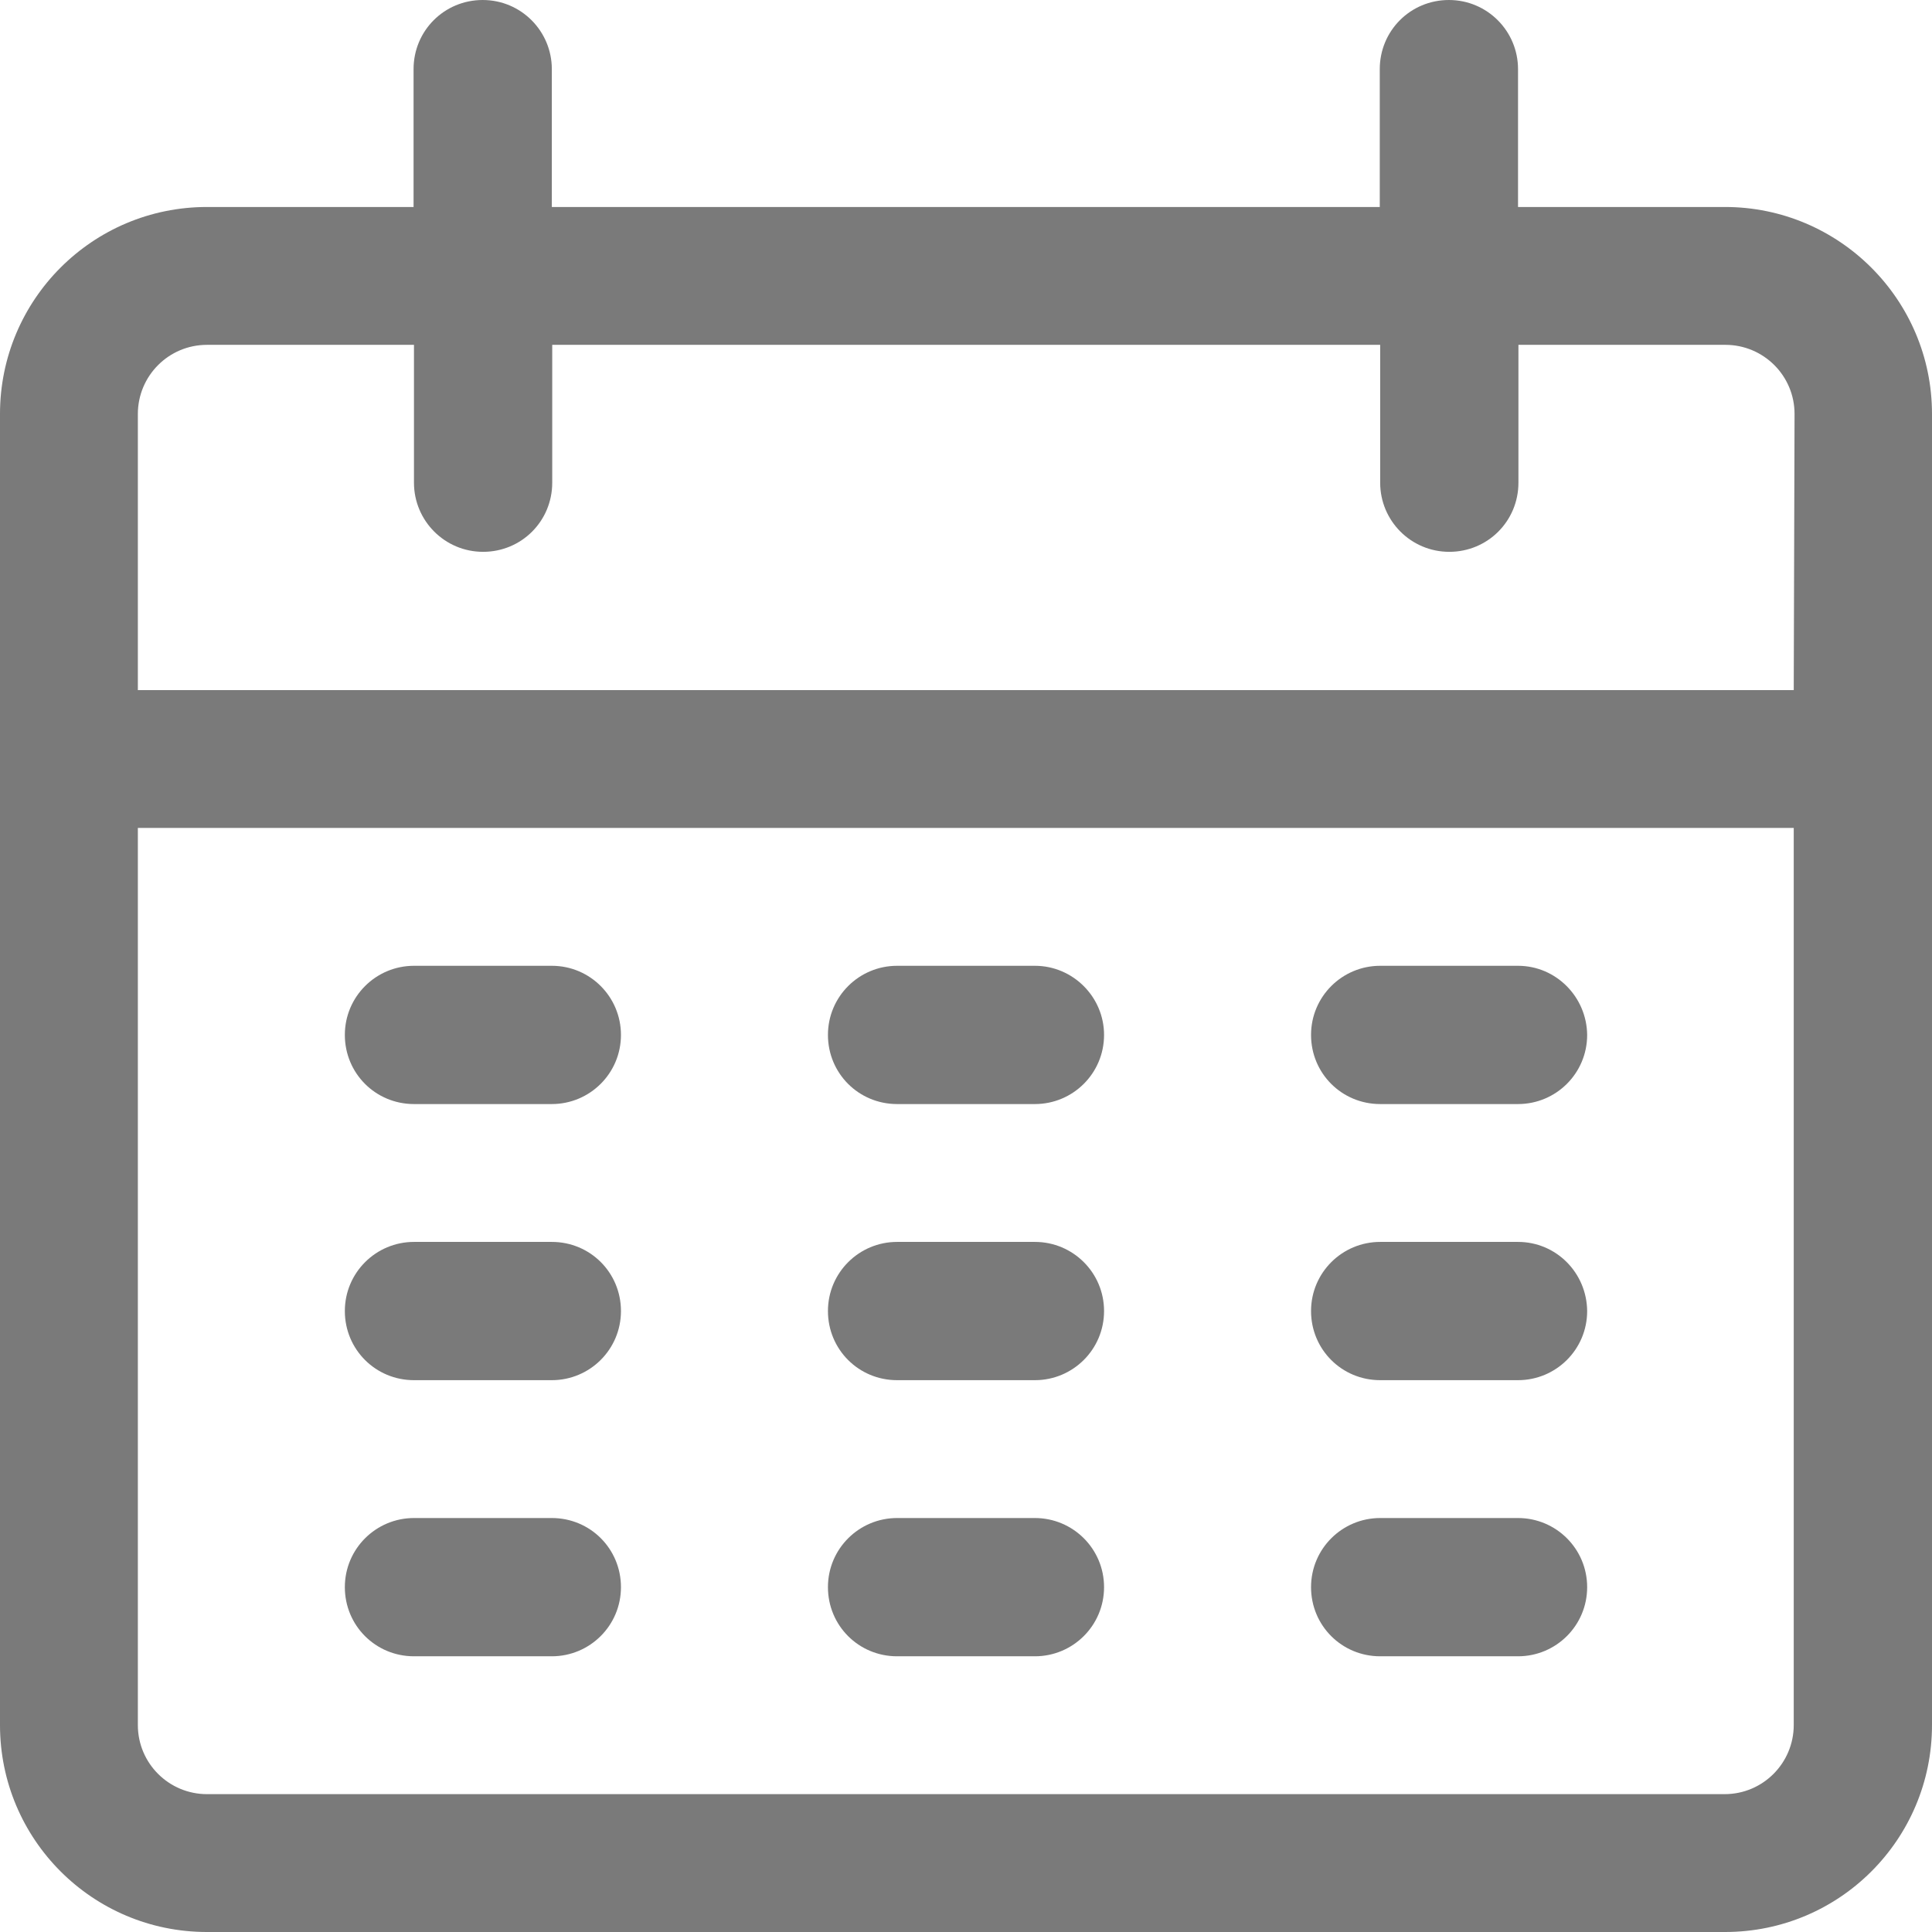
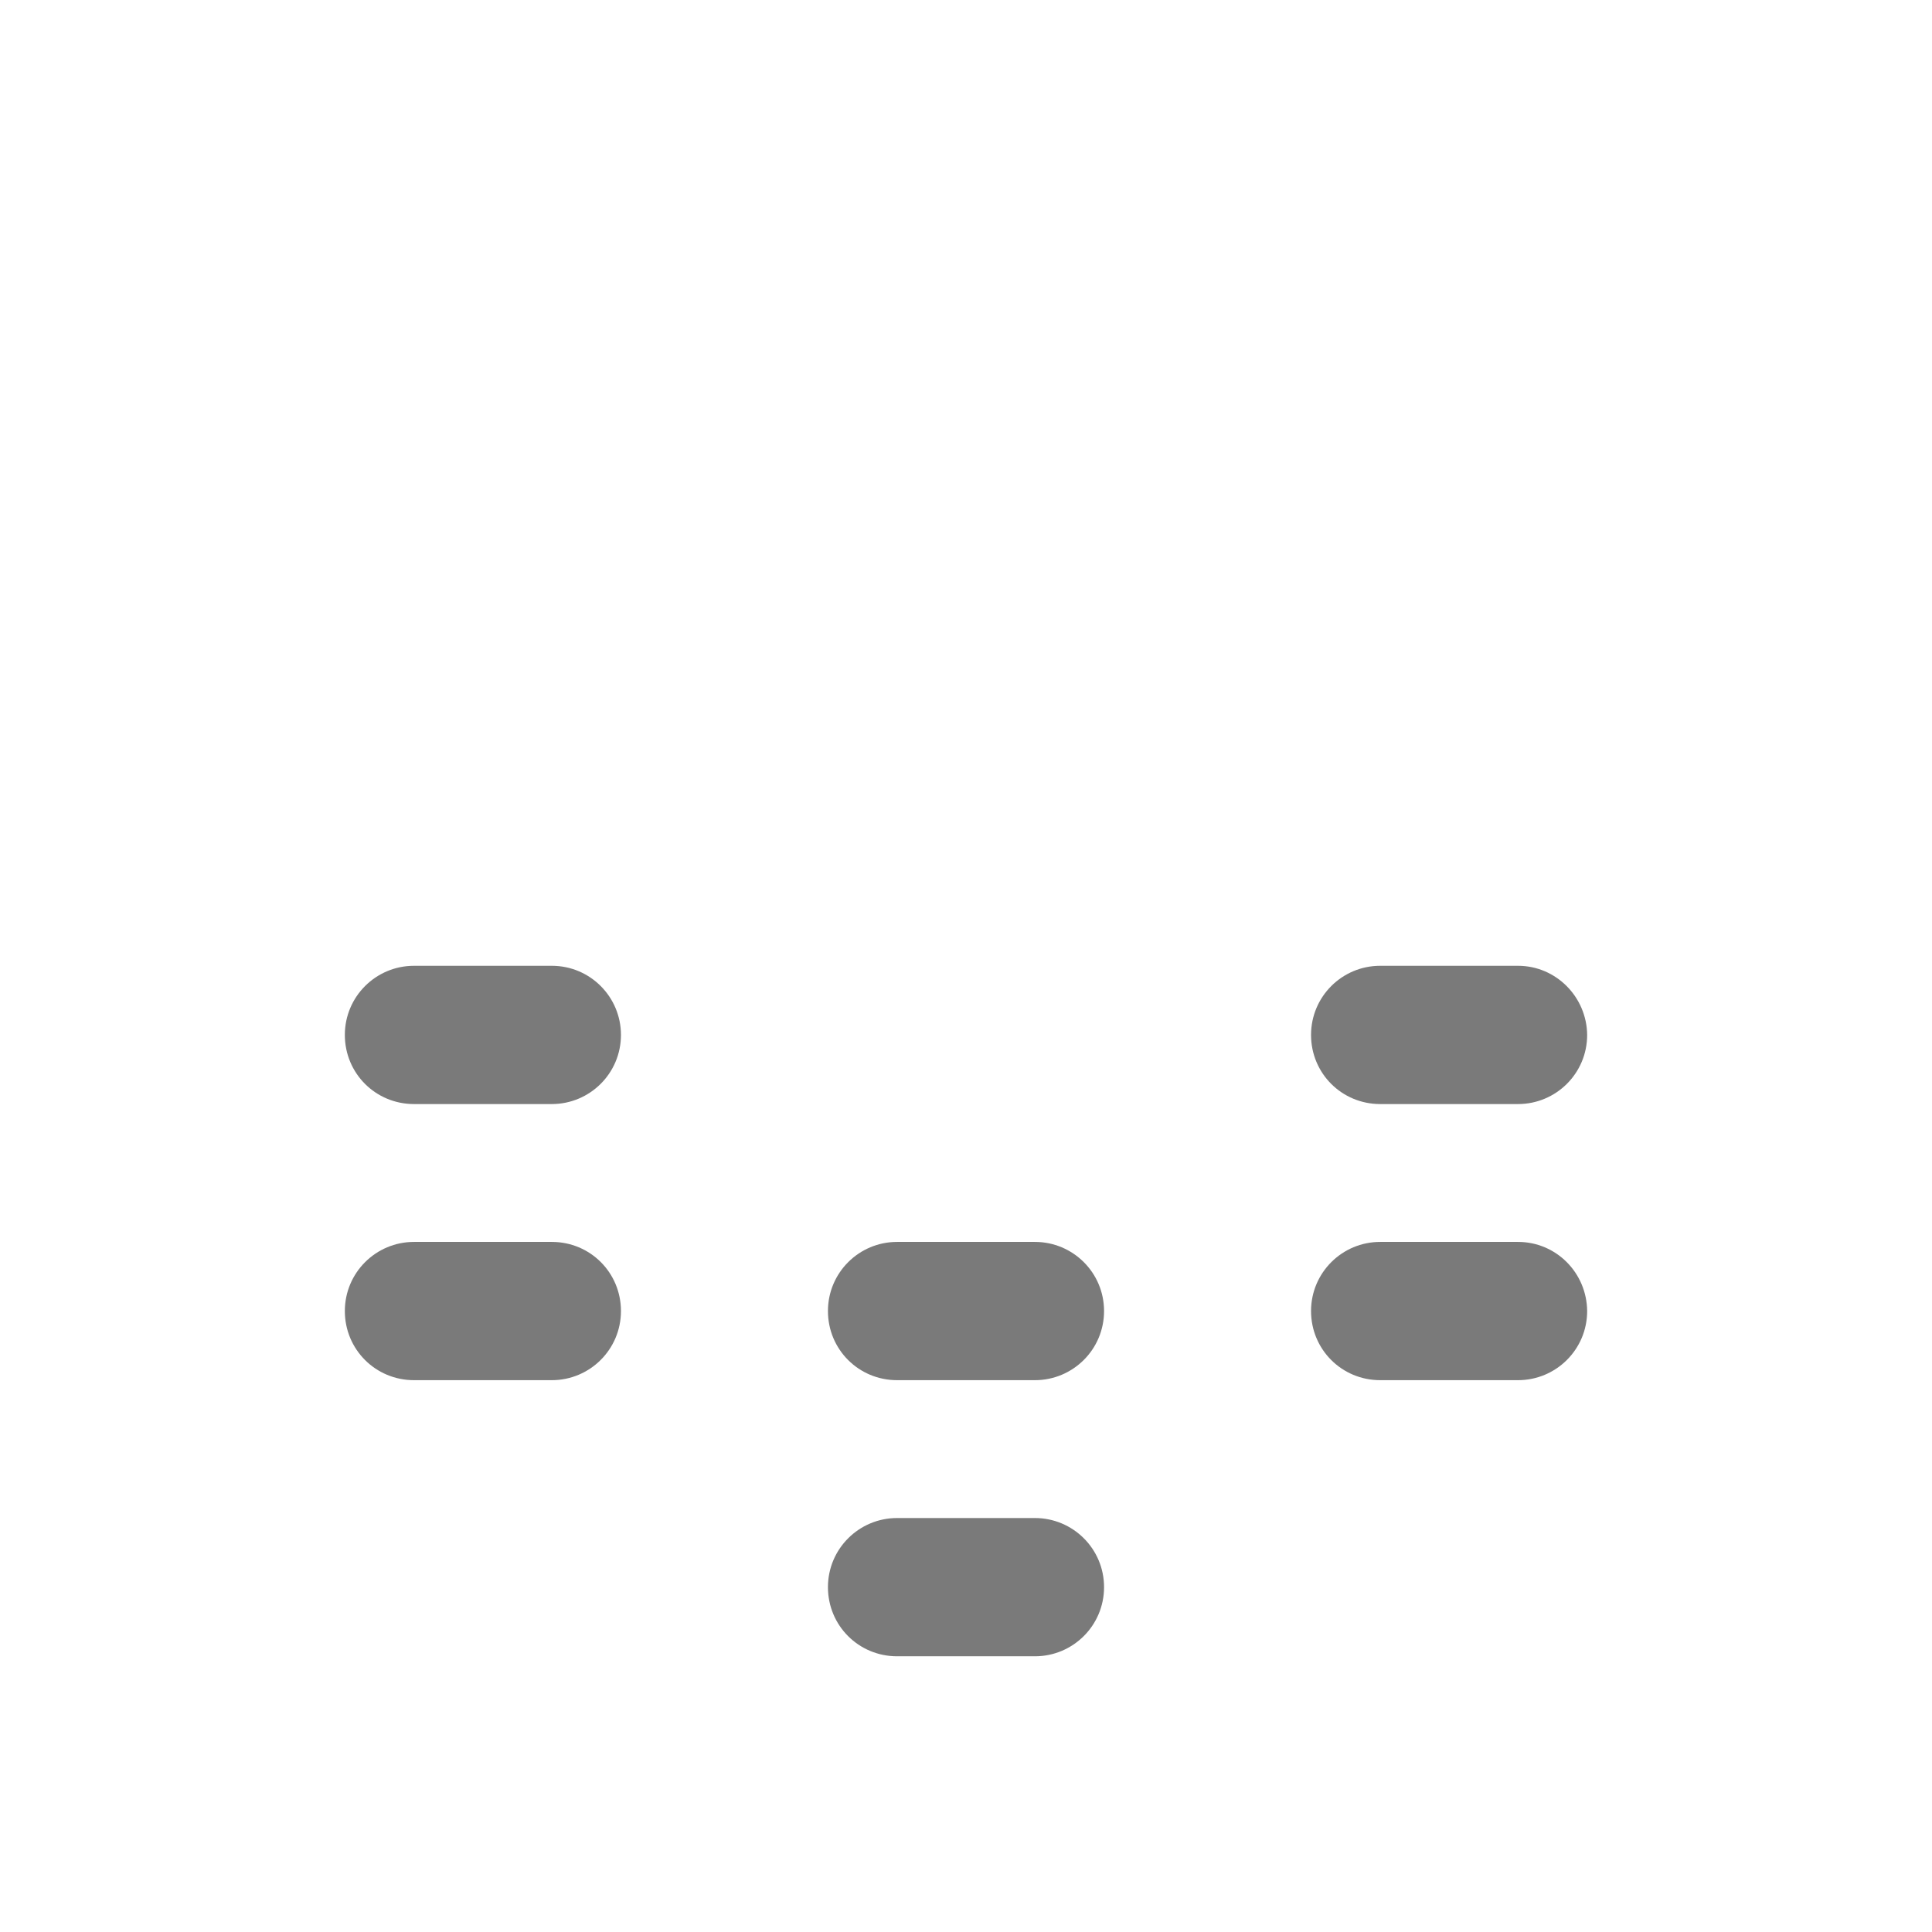
<svg xmlns="http://www.w3.org/2000/svg" enable-background="new 0 0 477.9 477.9" viewBox="0 0 477.9 477.9">
  <g fill="#7a7a7a">
-     <path d="m426.7 51.2h-51.2v-34.1c0-9.4-7.6-17.1-17.1-17.1s-17.1 7.6-17.1 17.1v34.1h-204.8v-34.1c0-9.4-7.6-17.1-17.1-17.1s-17.1 7.6-17.1 17.1v34.1h-51.1c-28.3 0-51.2 22.9-51.2 51.2v324.3c0 28.3 22.9 51.2 51.2 51.2h375.5c28.3 0 51.2-22.9 51.2-51.2v-324.3c0-28.3-23-51.2-51.2-51.2zm17 375.5c0 9.4-7.6 17.1-17.1 17.1h-375.4c-9.4 0-17.1-7.6-17.1-17.1v-221.9h409.6zm0-256h-409.6v-68.3c0-9.4 7.6-17.1 17.1-17.1h51.2v34.1c0 9.4 7.6 17.1 17.1 17.1s17.1-7.6 17.1-17.1v-34.1h204.8v34.1c0 9.4 7.6 17.1 17.1 17.1s17.1-7.6 17.1-17.1v-34.1h51.2c9.4 0 17.1 7.6 17.1 17.1z" />
    <path d="m136.5 238.9h-34.1c-9.4 0-17.1 7.6-17.1 17.1s7.6 17.1 17.1 17.1h34.1c9.4 0 17.1-7.6 17.1-17.1 0-9.4-7.6-17.1-17.1-17.1z" />
-     <path d="m256 238.9h-34.1c-9.4 0-17.1 7.6-17.1 17.1s7.6 17.1 17.1 17.1h34.1c9.4 0 17.1-7.6 17.1-17.1 0-9.4-7.7-17.1-17.1-17.1z" />
    <path d="m375.5 238.9h-34.1c-9.4 0-17.1 7.6-17.1 17.1s7.6 17.1 17.1 17.1h34.1c9.4 0 17.1-7.6 17.1-17.1-.1-9.4-7.7-17.1-17.1-17.1z" />
    <path d="m136.5 307.2h-34.1c-9.4 0-17.1 7.6-17.1 17.1s7.6 17.1 17.1 17.1h34.1c9.4 0 17.1-7.6 17.1-17.1s-7.6-17.1-17.1-17.1z" />
    <path d="m256 307.2h-34.1c-9.4 0-17.1 7.6-17.1 17.1s7.6 17.1 17.1 17.1h34.1c9.4 0 17.1-7.6 17.1-17.1s-7.7-17.1-17.1-17.1z" />
    <path d="m375.5 307.2h-34.1c-9.4 0-17.1 7.6-17.1 17.1s7.6 17.1 17.1 17.1h34.1c9.4 0 17.1-7.6 17.1-17.1-.1-9.5-7.7-17.1-17.1-17.1z" />
-     <path d="m136.5 375.5h-34.1c-9.4 0-17.1 7.6-17.1 17.1s7.6 17.1 17.1 17.1h34.1c9.4 0 17.1-7.6 17.1-17.1s-7.6-17.1-17.1-17.1z" />
    <path d="m256 375.5h-34.1c-9.4 0-17.1 7.6-17.1 17.1s7.6 17.1 17.1 17.1h34.1c9.4 0 17.1-7.6 17.1-17.1s-7.7-17.1-17.1-17.1z" />
-     <path d="m375.5 375.5h-34.1c-9.4 0-17.1 7.6-17.1 17.1s7.6 17.1 17.1 17.1h34.1c9.4 0 17.1-7.6 17.1-17.1s-7.7-17.1-17.1-17.1z" />
  </g>
</svg>